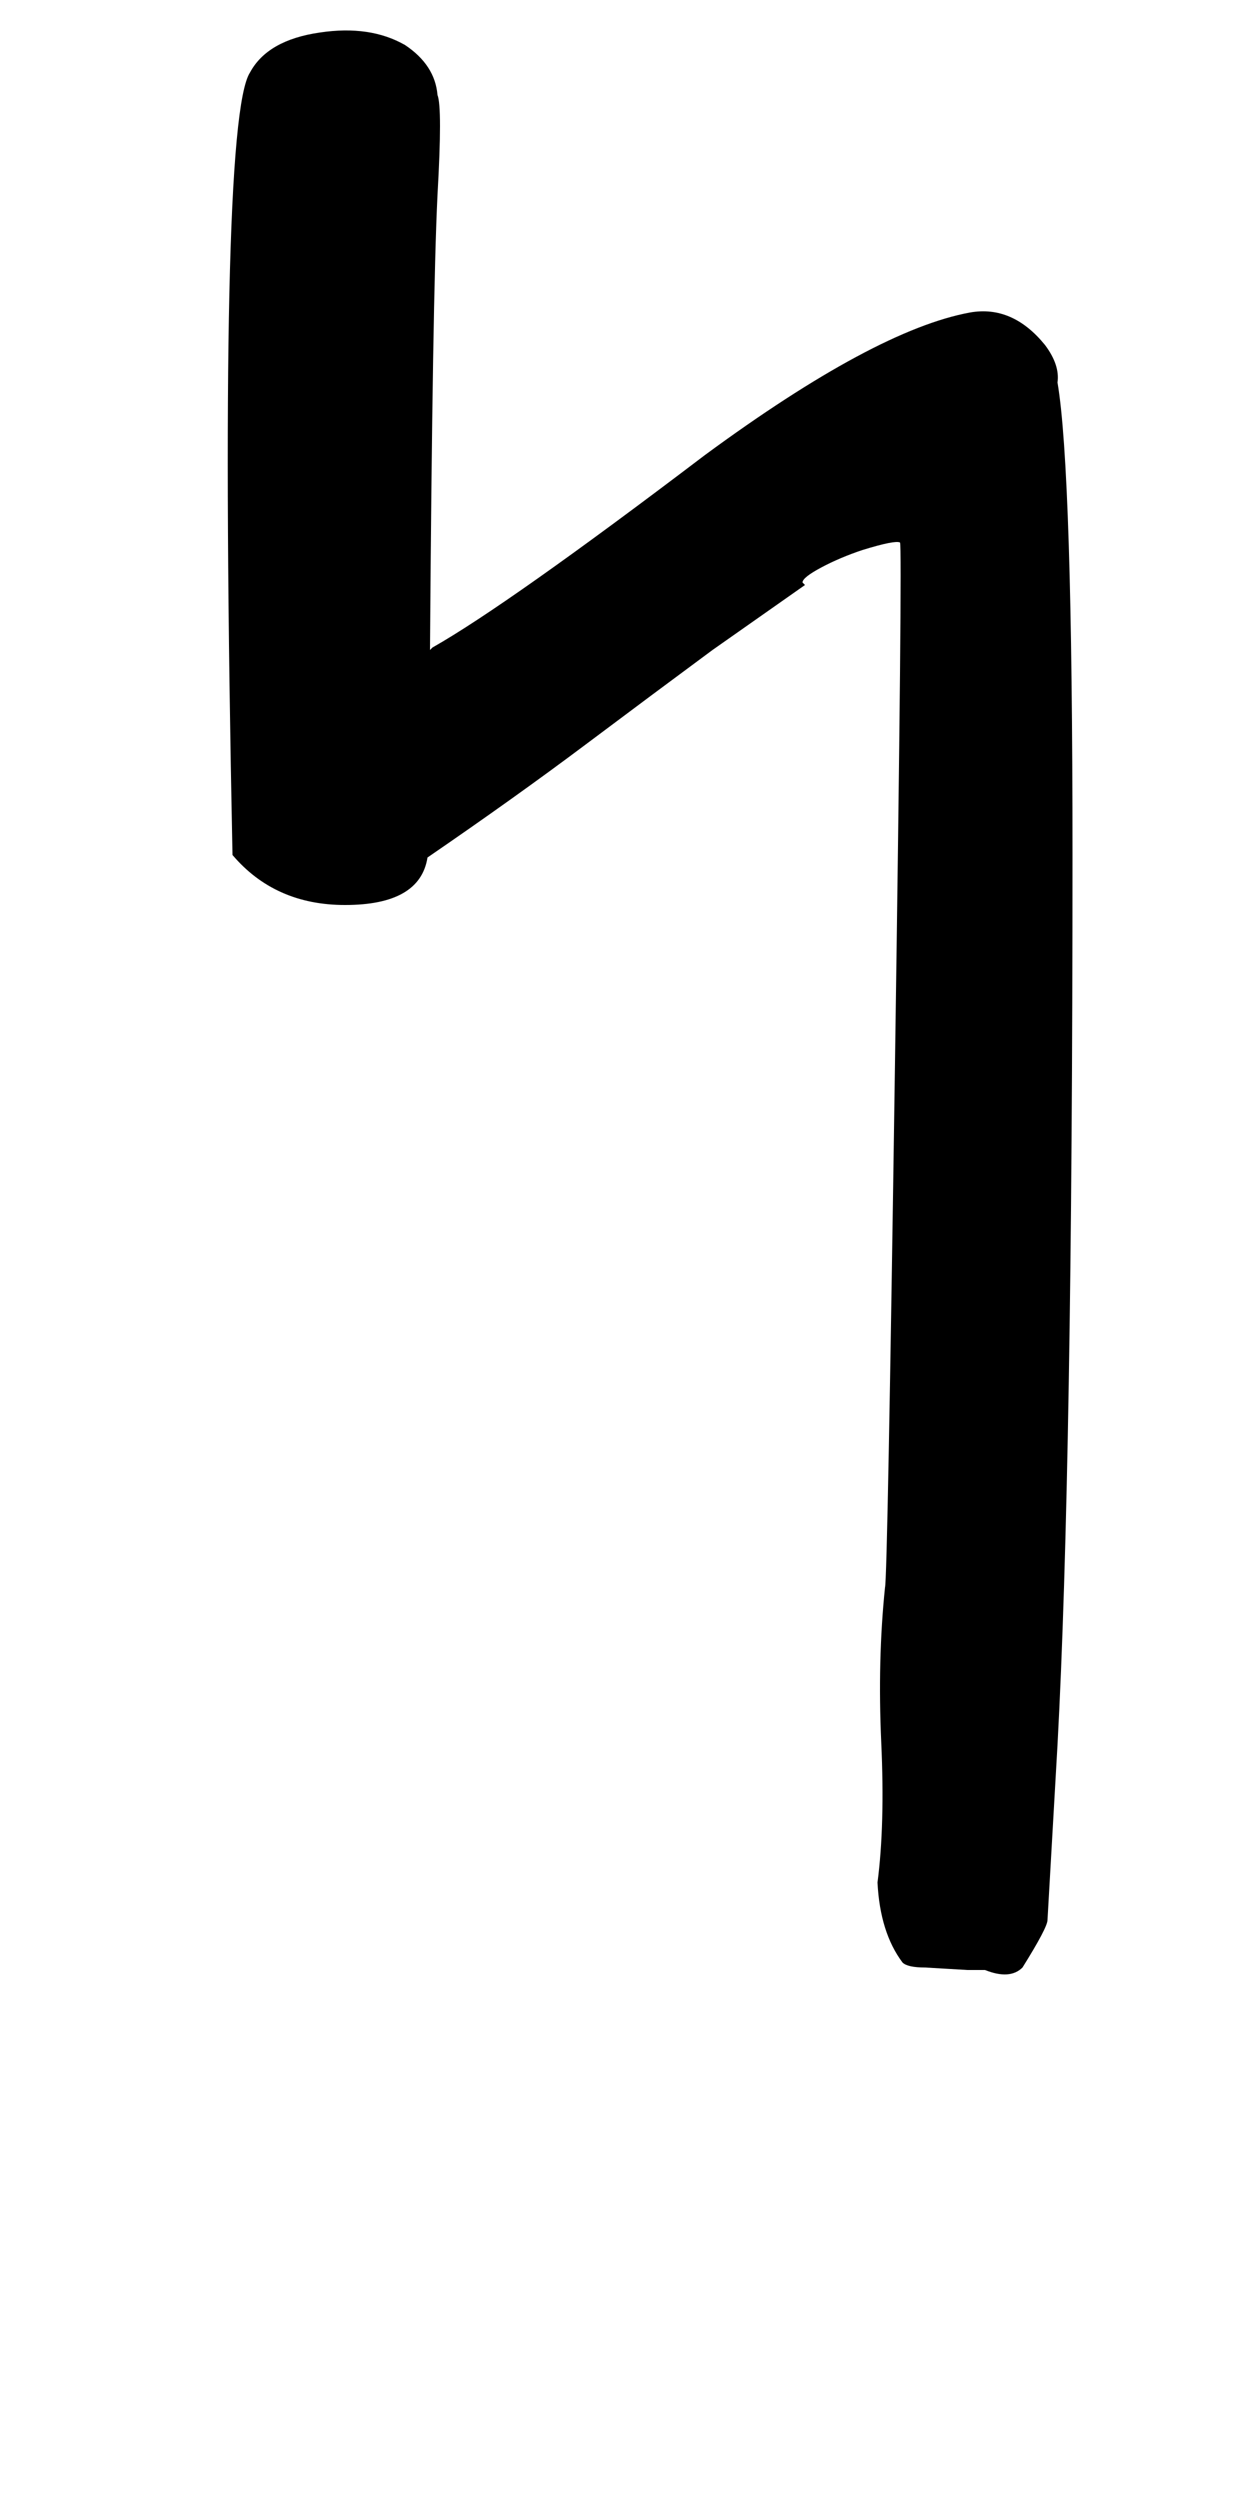
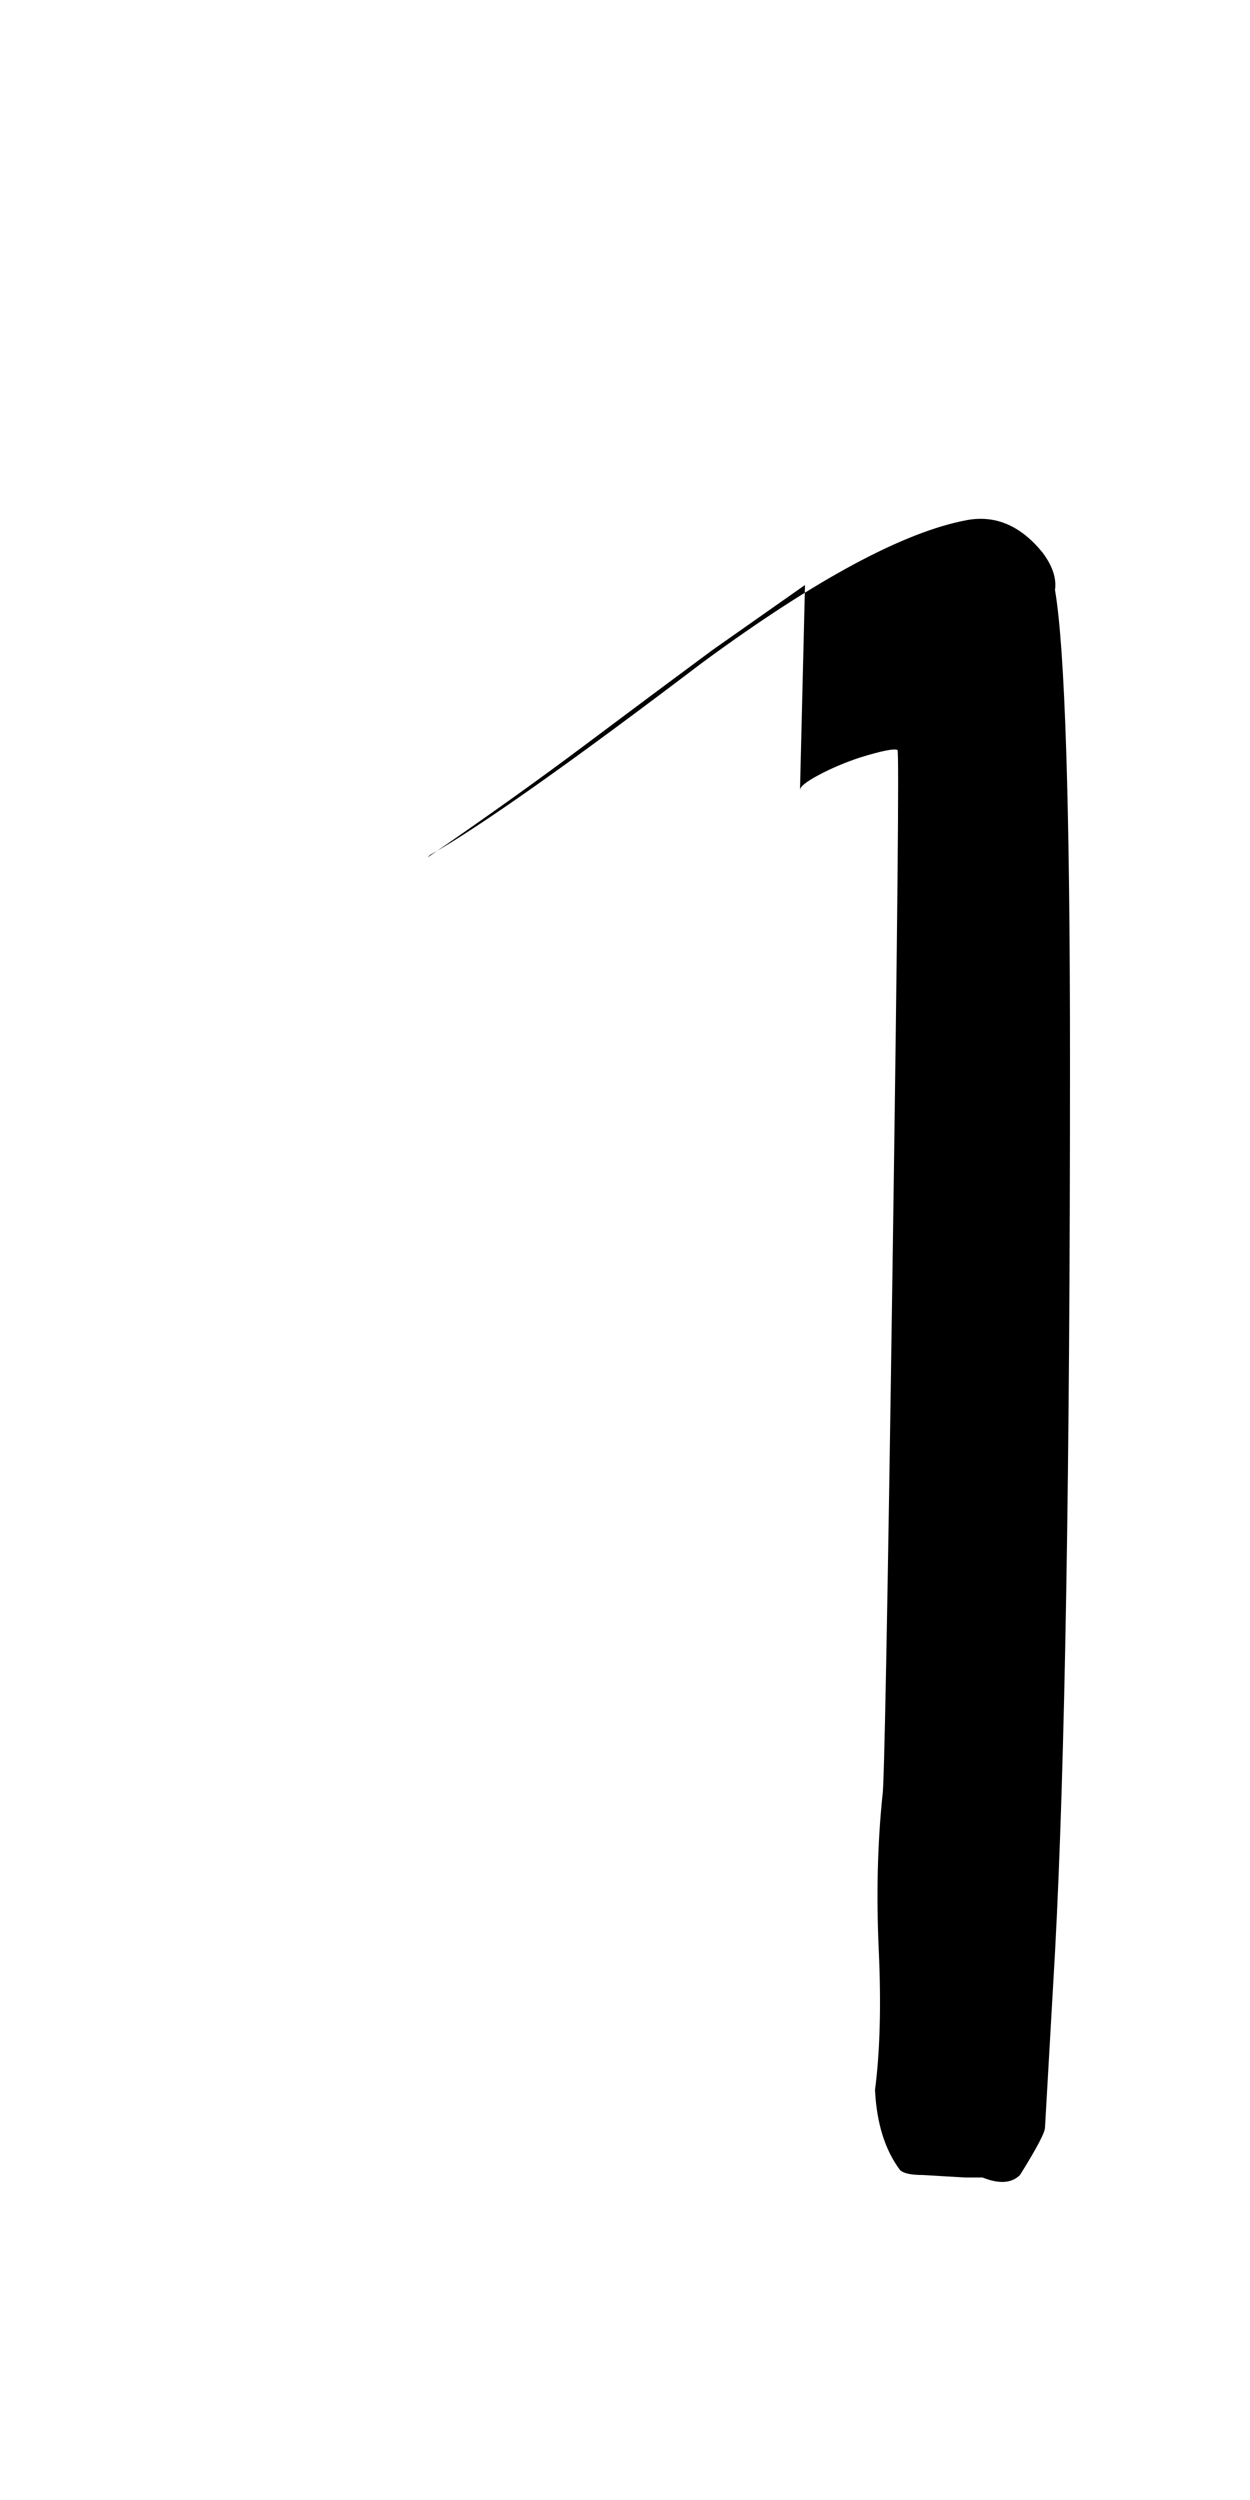
<svg xmlns="http://www.w3.org/2000/svg" version="1.1" width="16" height="32" viewBox="0 0 16 32">
  <title>quotesinglbase</title>
-   <path d="M10.304 7.488l-1.184 0.832q-0.736 0.544-1.632 1.216t-2.016 1.44q-0.096 0.608-1.056 0.608-0.896 0-1.44-0.64-0.192-9.376 0.224-10.016 0.224-0.416 0.896-0.512 0.64-0.096 1.088 0.16 0.384 0.256 0.416 0.64 0.064 0.16 0 1.28-0.064 1.312-0.096 5.824l0.032-0.032q0.96-0.544 3.488-2.464 2.176-1.6 3.392-1.824 0.544-0.096 0.96 0.416 0.192 0.256 0.16 0.48 0.192 1.12 0.192 6.048 0 7.84-0.192 11.392l-0.128 2.24q0 0.096-0.32 0.608-0.16 0.16-0.48 0.032h-0.224t-0.544-0.032q-0.224 0-0.288-0.064-0.288-0.384-0.32-1.024 0.096-0.736 0.048-1.792t0.048-1.984q0.032-0.096 0.128-6.72t0.064-6.656q-0.064-0.032-0.48 0.096-0.288 0.096-0.528 0.224t-0.24 0.192z" />
+   <path d="M10.304 7.488l-1.184 0.832q-0.736 0.544-1.632 1.216t-2.016 1.44l0.032-0.032q0.96-0.544 3.488-2.464 2.176-1.6 3.392-1.824 0.544-0.096 0.96 0.416 0.192 0.256 0.16 0.48 0.192 1.12 0.192 6.048 0 7.84-0.192 11.392l-0.128 2.24q0 0.096-0.32 0.608-0.16 0.16-0.48 0.032h-0.224t-0.544-0.032q-0.224 0-0.288-0.064-0.288-0.384-0.32-1.024 0.096-0.736 0.048-1.792t0.048-1.984q0.032-0.096 0.128-6.72t0.064-6.656q-0.064-0.032-0.48 0.096-0.288 0.096-0.528 0.224t-0.24 0.192z" />
</svg>